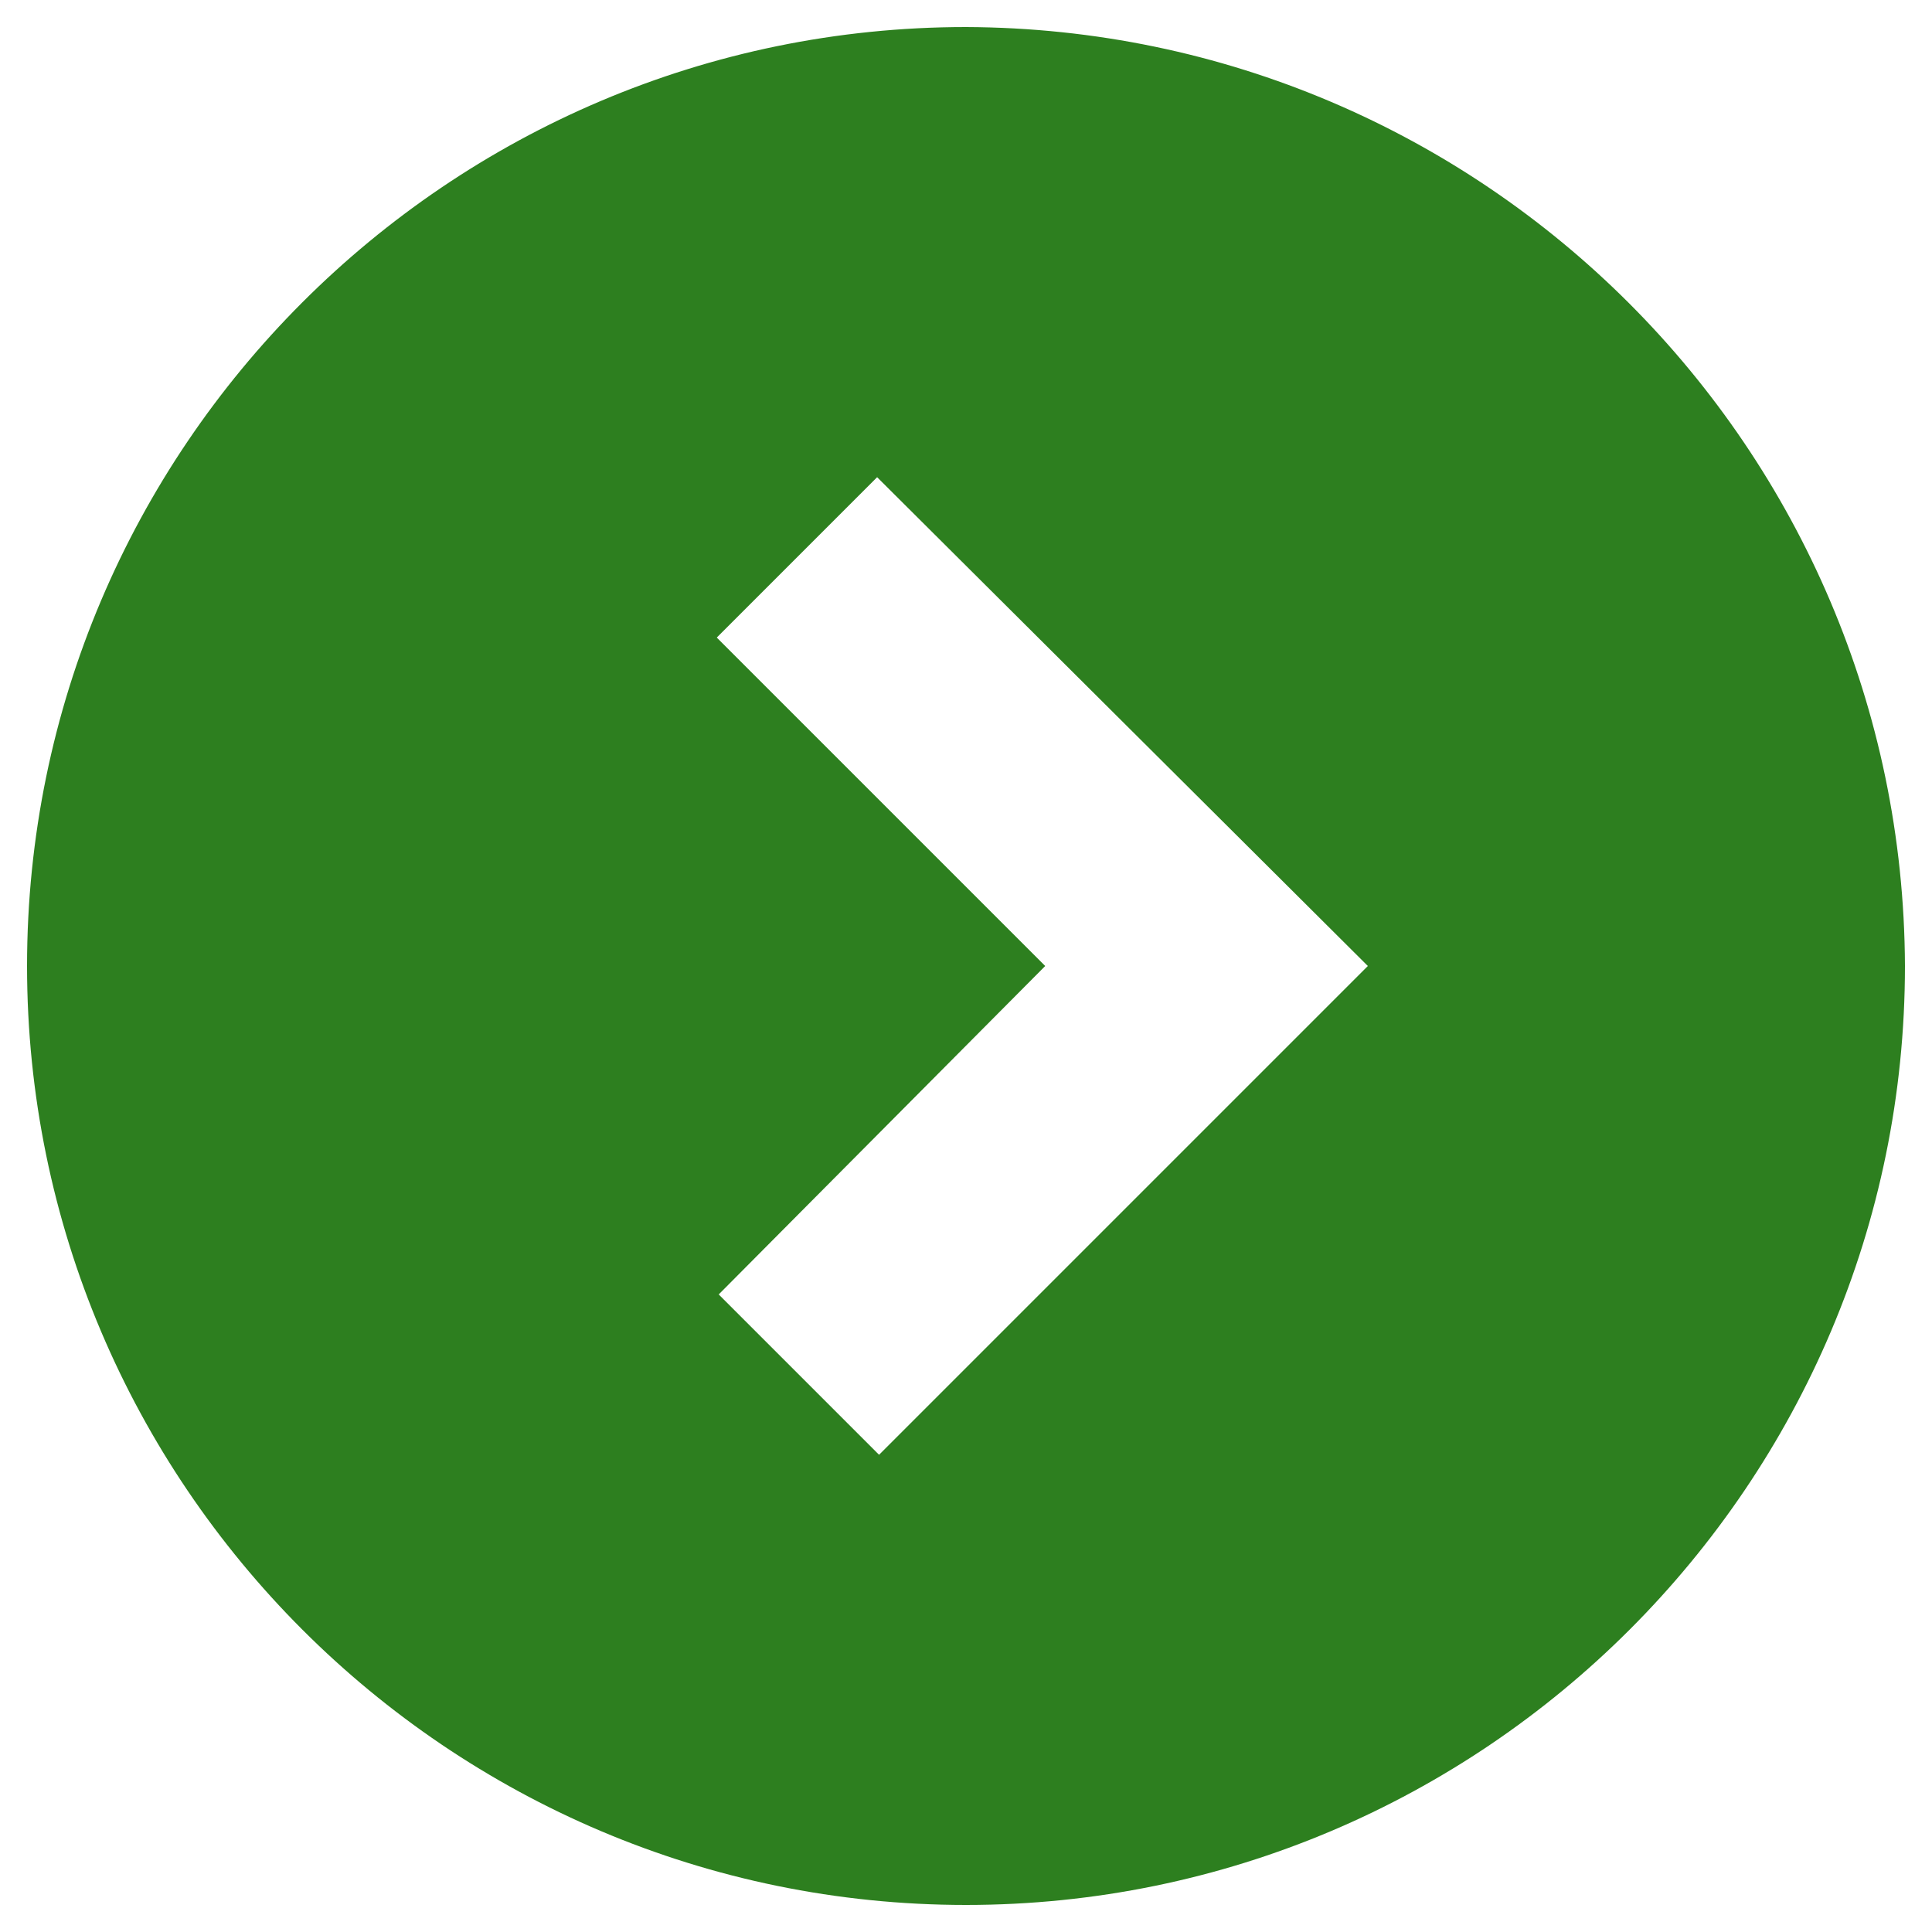
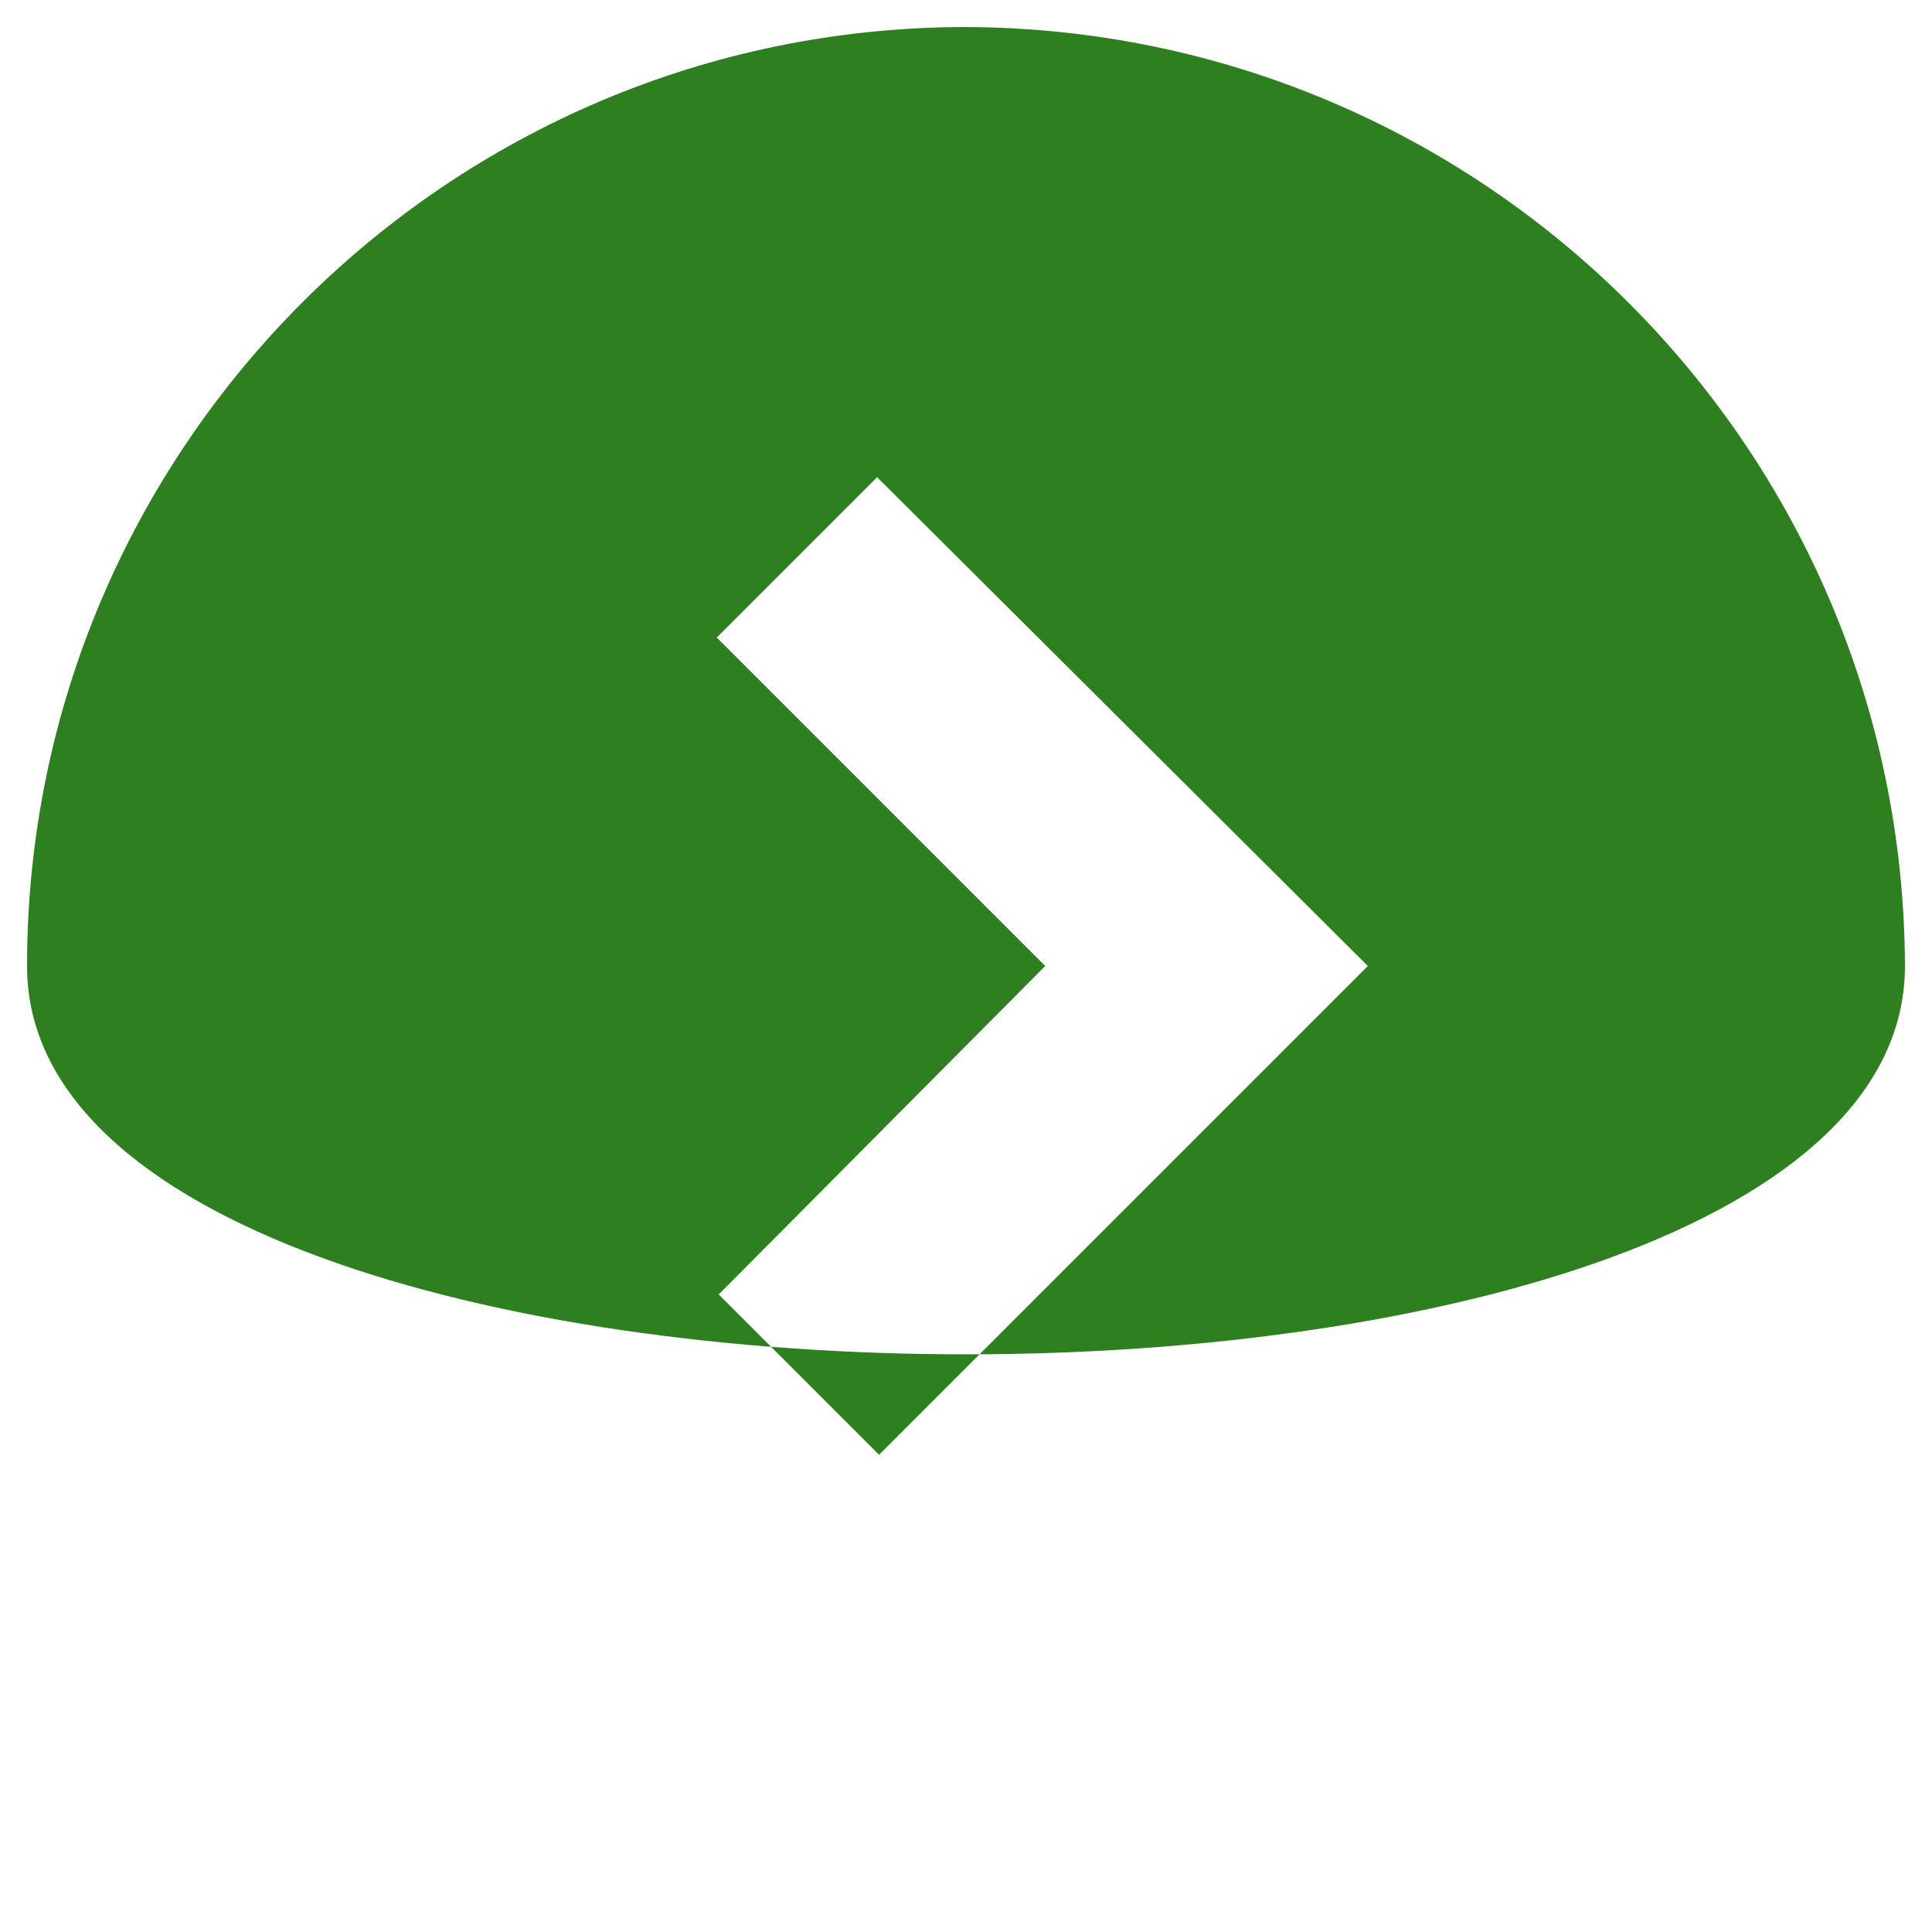
<svg xmlns="http://www.w3.org/2000/svg" version="1.1" id="レイヤー_1" x="0px" y="0px" viewBox="0 0 100 100" style="enable-background:new 0 0 100 100;" xml:space="preserve">
  <style type="text/css">
	.st0{fill:#2D7F1F;}
	.st1{fill:#FFFFFF;}
	.st2{fill:none;}
	.st3{fill:#9FA0A0;}
	.st4{fill:#4B4B4B;}
</style>
-   <path id="icon-o-arrow-down_00000081623964035546067810000017208238367152486321_" class="st0" d="M50,1.4C23.2,1.4,1.4,23.2,1.4,50  S23.2,98.6,50,98.6S98.6,76.8,98.6,50l0,0C98.5,23.2,76.8,1.5,50,1.4z M45.5,75.3L37.2,67l16.9-17l-17-17l8.3-8.3L70.8,50L45.5,75.3  z" />
+   <path id="icon-o-arrow-down_00000081623964035546067810000017208238367152486321_" class="st0" d="M50,1.4C23.2,1.4,1.4,23.2,1.4,50  S98.6,76.8,98.6,50l0,0C98.5,23.2,76.8,1.5,50,1.4z M45.5,75.3L37.2,67l16.9-17l-17-17l8.3-8.3L70.8,50L45.5,75.3  z" />
</svg>